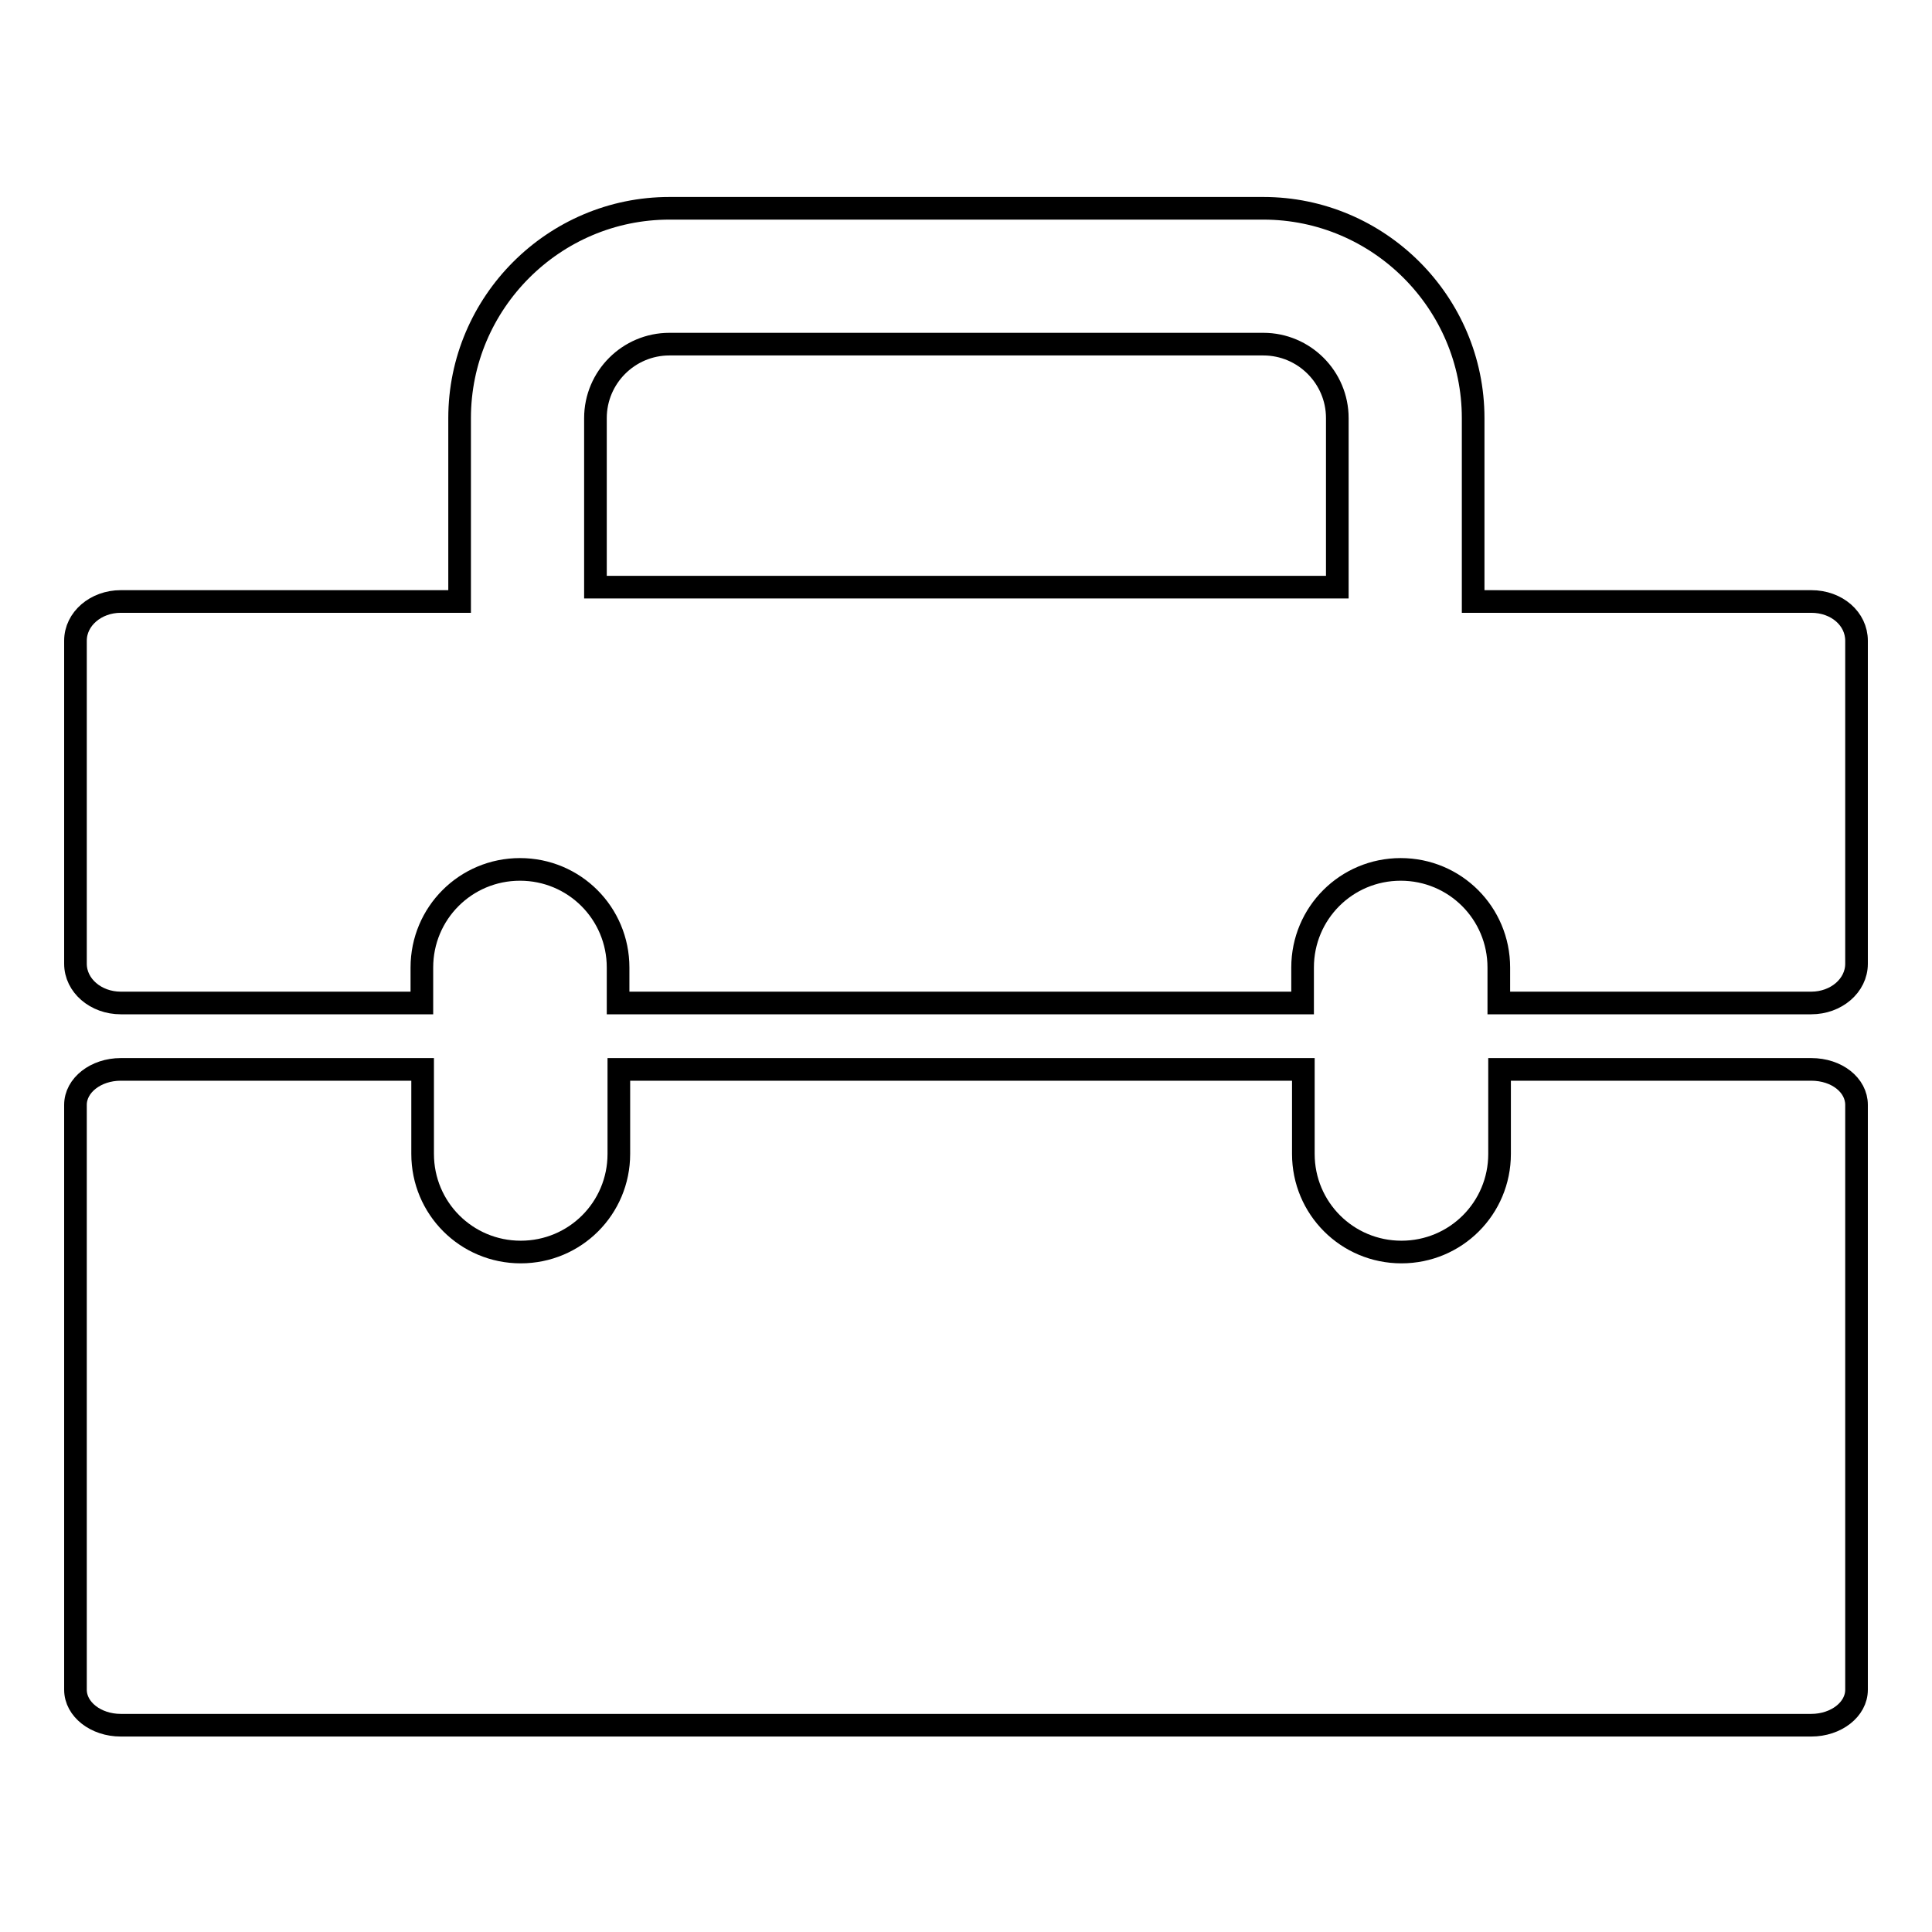
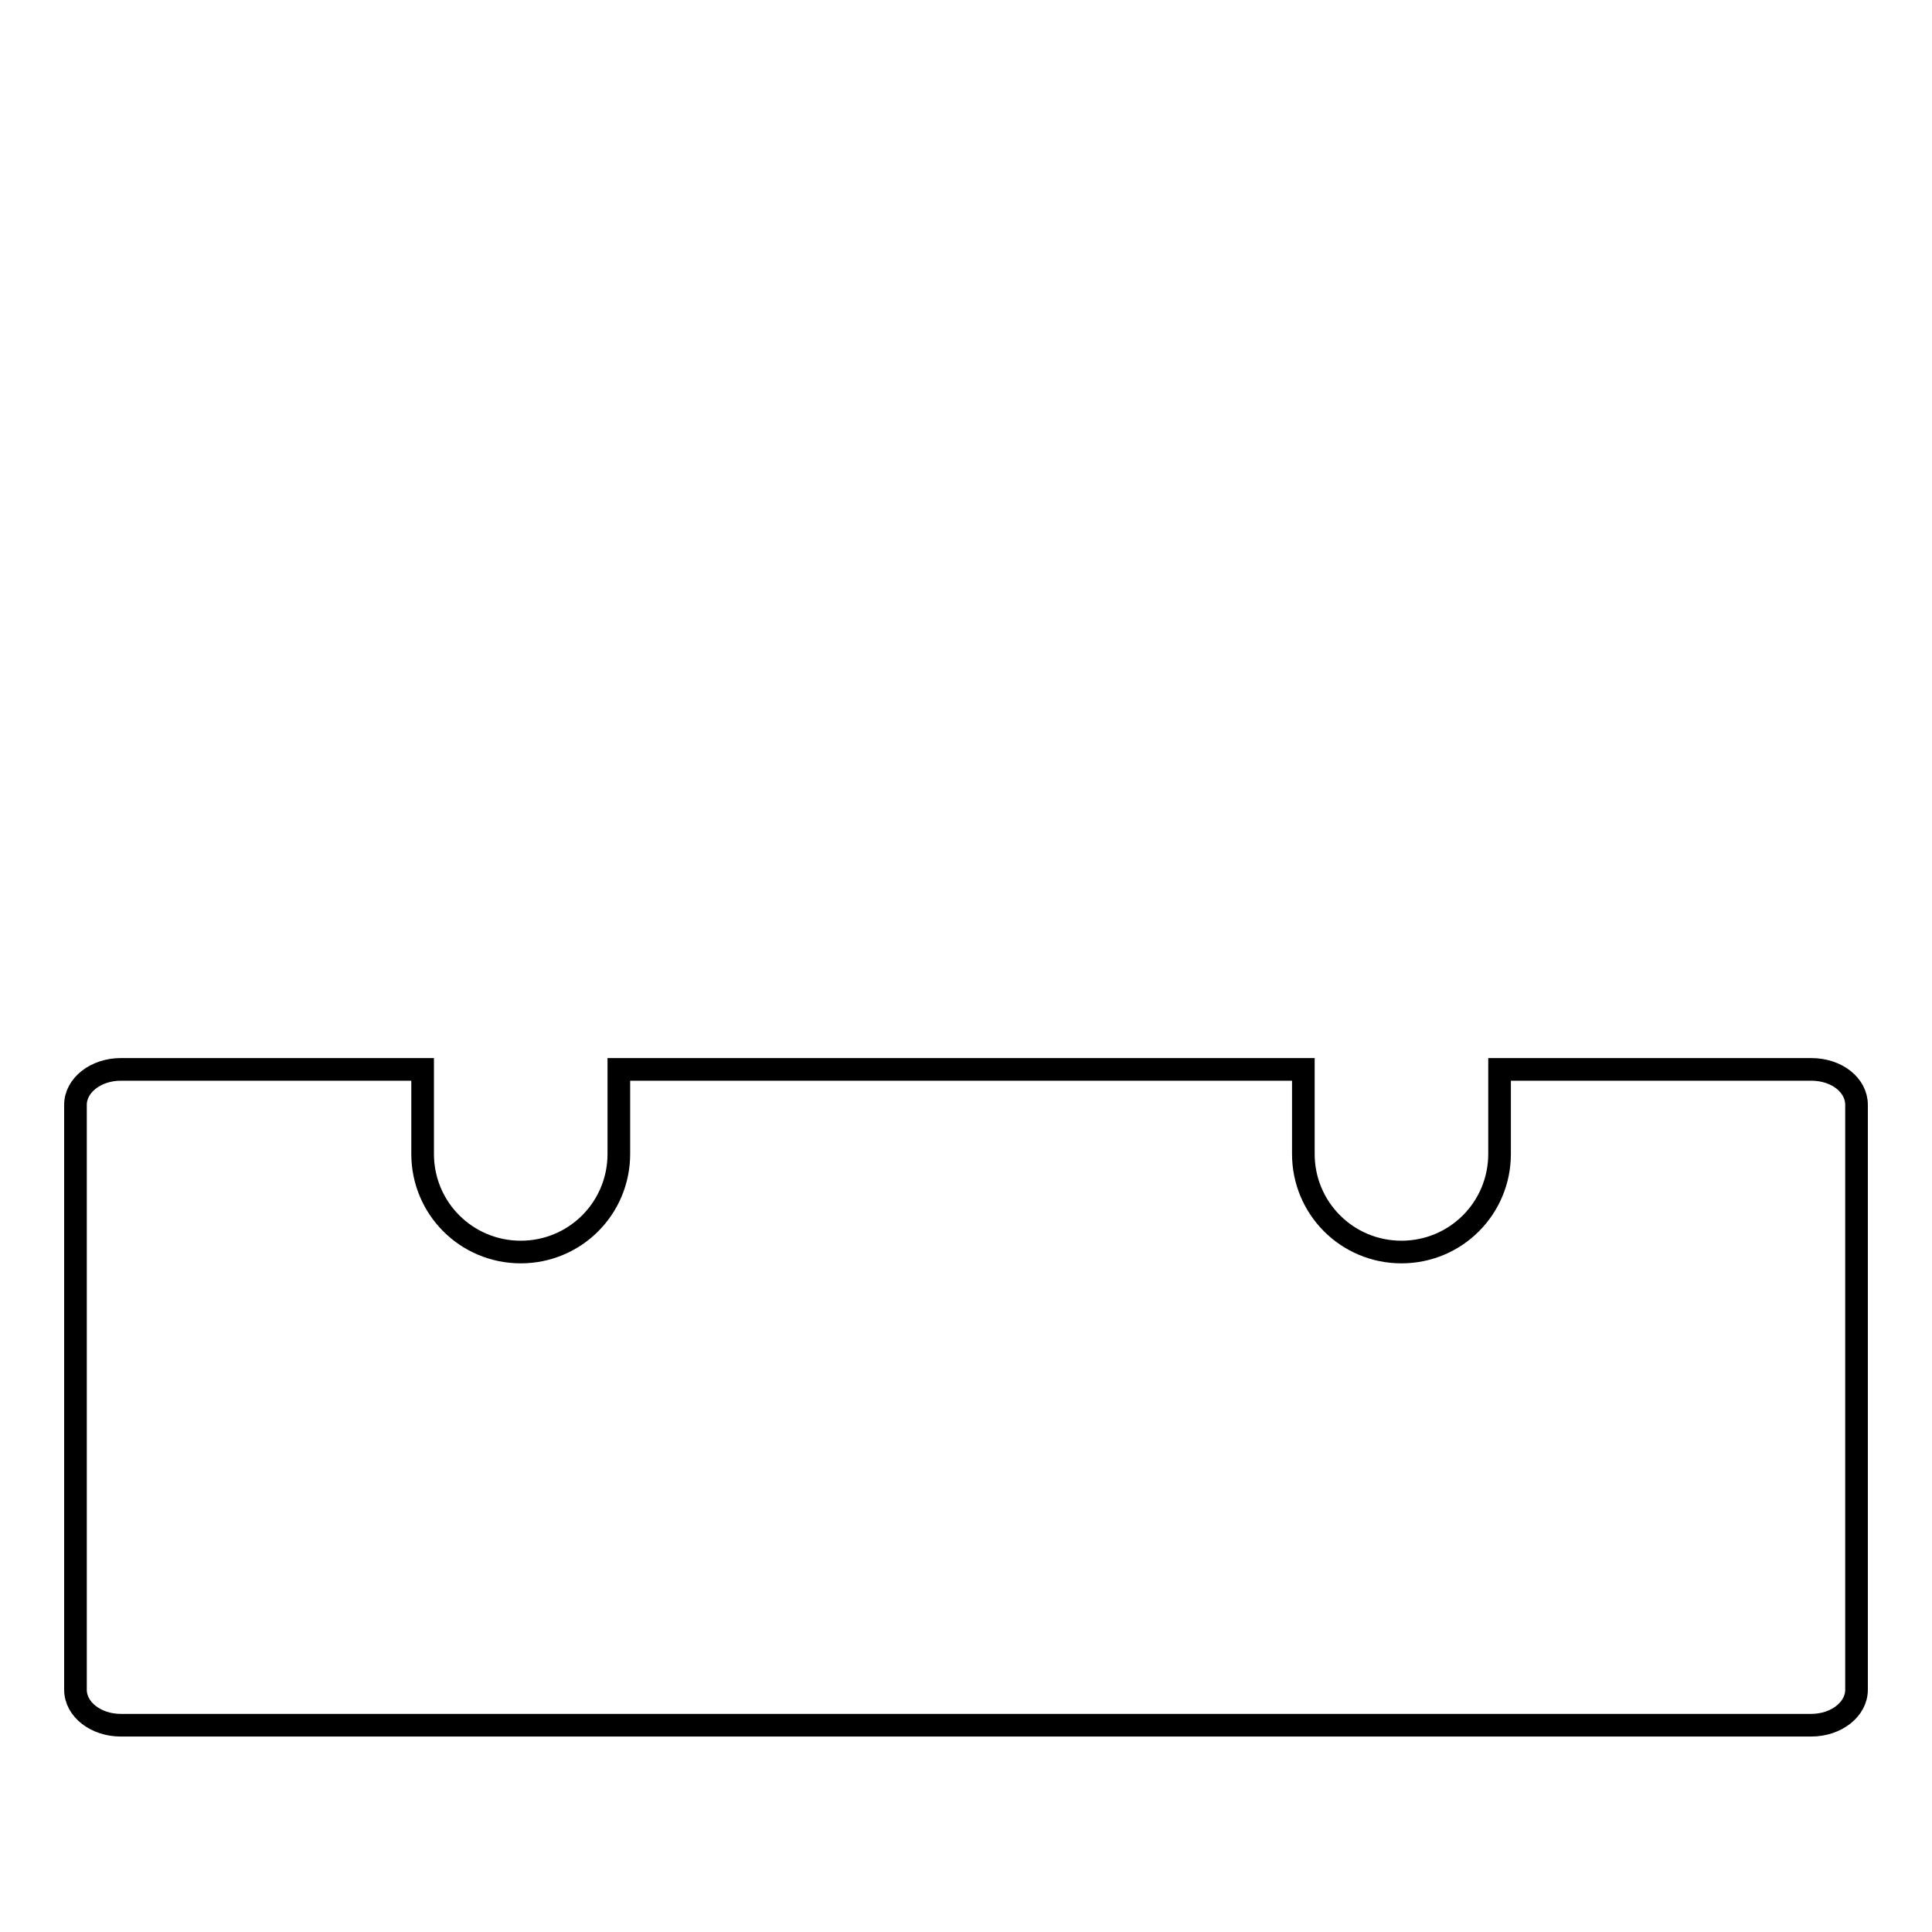
<svg xmlns="http://www.w3.org/2000/svg" version="1.1" x="0px" y="0px" viewBox="0 0 256 256" enable-background="new 0 0 256 256" xml:space="preserve">
  <g>
    <g>
      <g>
        <g>
          <path stroke-width="3" fill-opacity="0" stroke="#000000" d="M240,141.7h-41.3v11.2c0,7.2-5.8,13-13,13s-13-5.8-13-13v-11.2H82v11.2c0,7.2-5.8,13-13,13c-7.2,0-13-5.8-13-13v-11.2H16c-3.3,0-6,2.1-6,4.7v77.5c0,2.6,2.7,4.7,6,4.7h224c3.3,0,6-2.1,6-4.7v-77.5C246,143.8,243.4,141.7,240,141.7z" />
-           <path stroke-width="3" fill-opacity="0" stroke="#000000" d="M240,79.7h-44.8V55.4c0-15.3-12.5-27.8-27.8-27.8H88.7c-15.3,0-27.8,12.5-27.8,27.8v24.3H16c-3.3,0-6,2.3-6,5.2v42.8c0,2.9,2.7,5.2,6,5.2h39.9v-4.7c0-7.2,5.8-13,13-13c7.2,0,13,5.8,13,13v4.7h90.7v-4.7c0-7.2,5.8-13,13-13s13,5.8,13,13v4.7H240c3.3,0,6-2.3,6-5.2V84.9C246,82,243.4,79.7,240,79.7z M88.7,45.6h78.7c5.4,0,9.8,4.4,9.8,9.8v22.4H78.9V55.4C78.9,50,83.3,45.6,88.7,45.6z" />
        </g>
      </g>
      <g />
      <g />
      <g />
      <g />
      <g />
      <g />
      <g />
      <g />
      <g />
      <g />
      <g />
      <g />
      <g />
      <g />
      <g />
    </g>
  </g>
</svg>